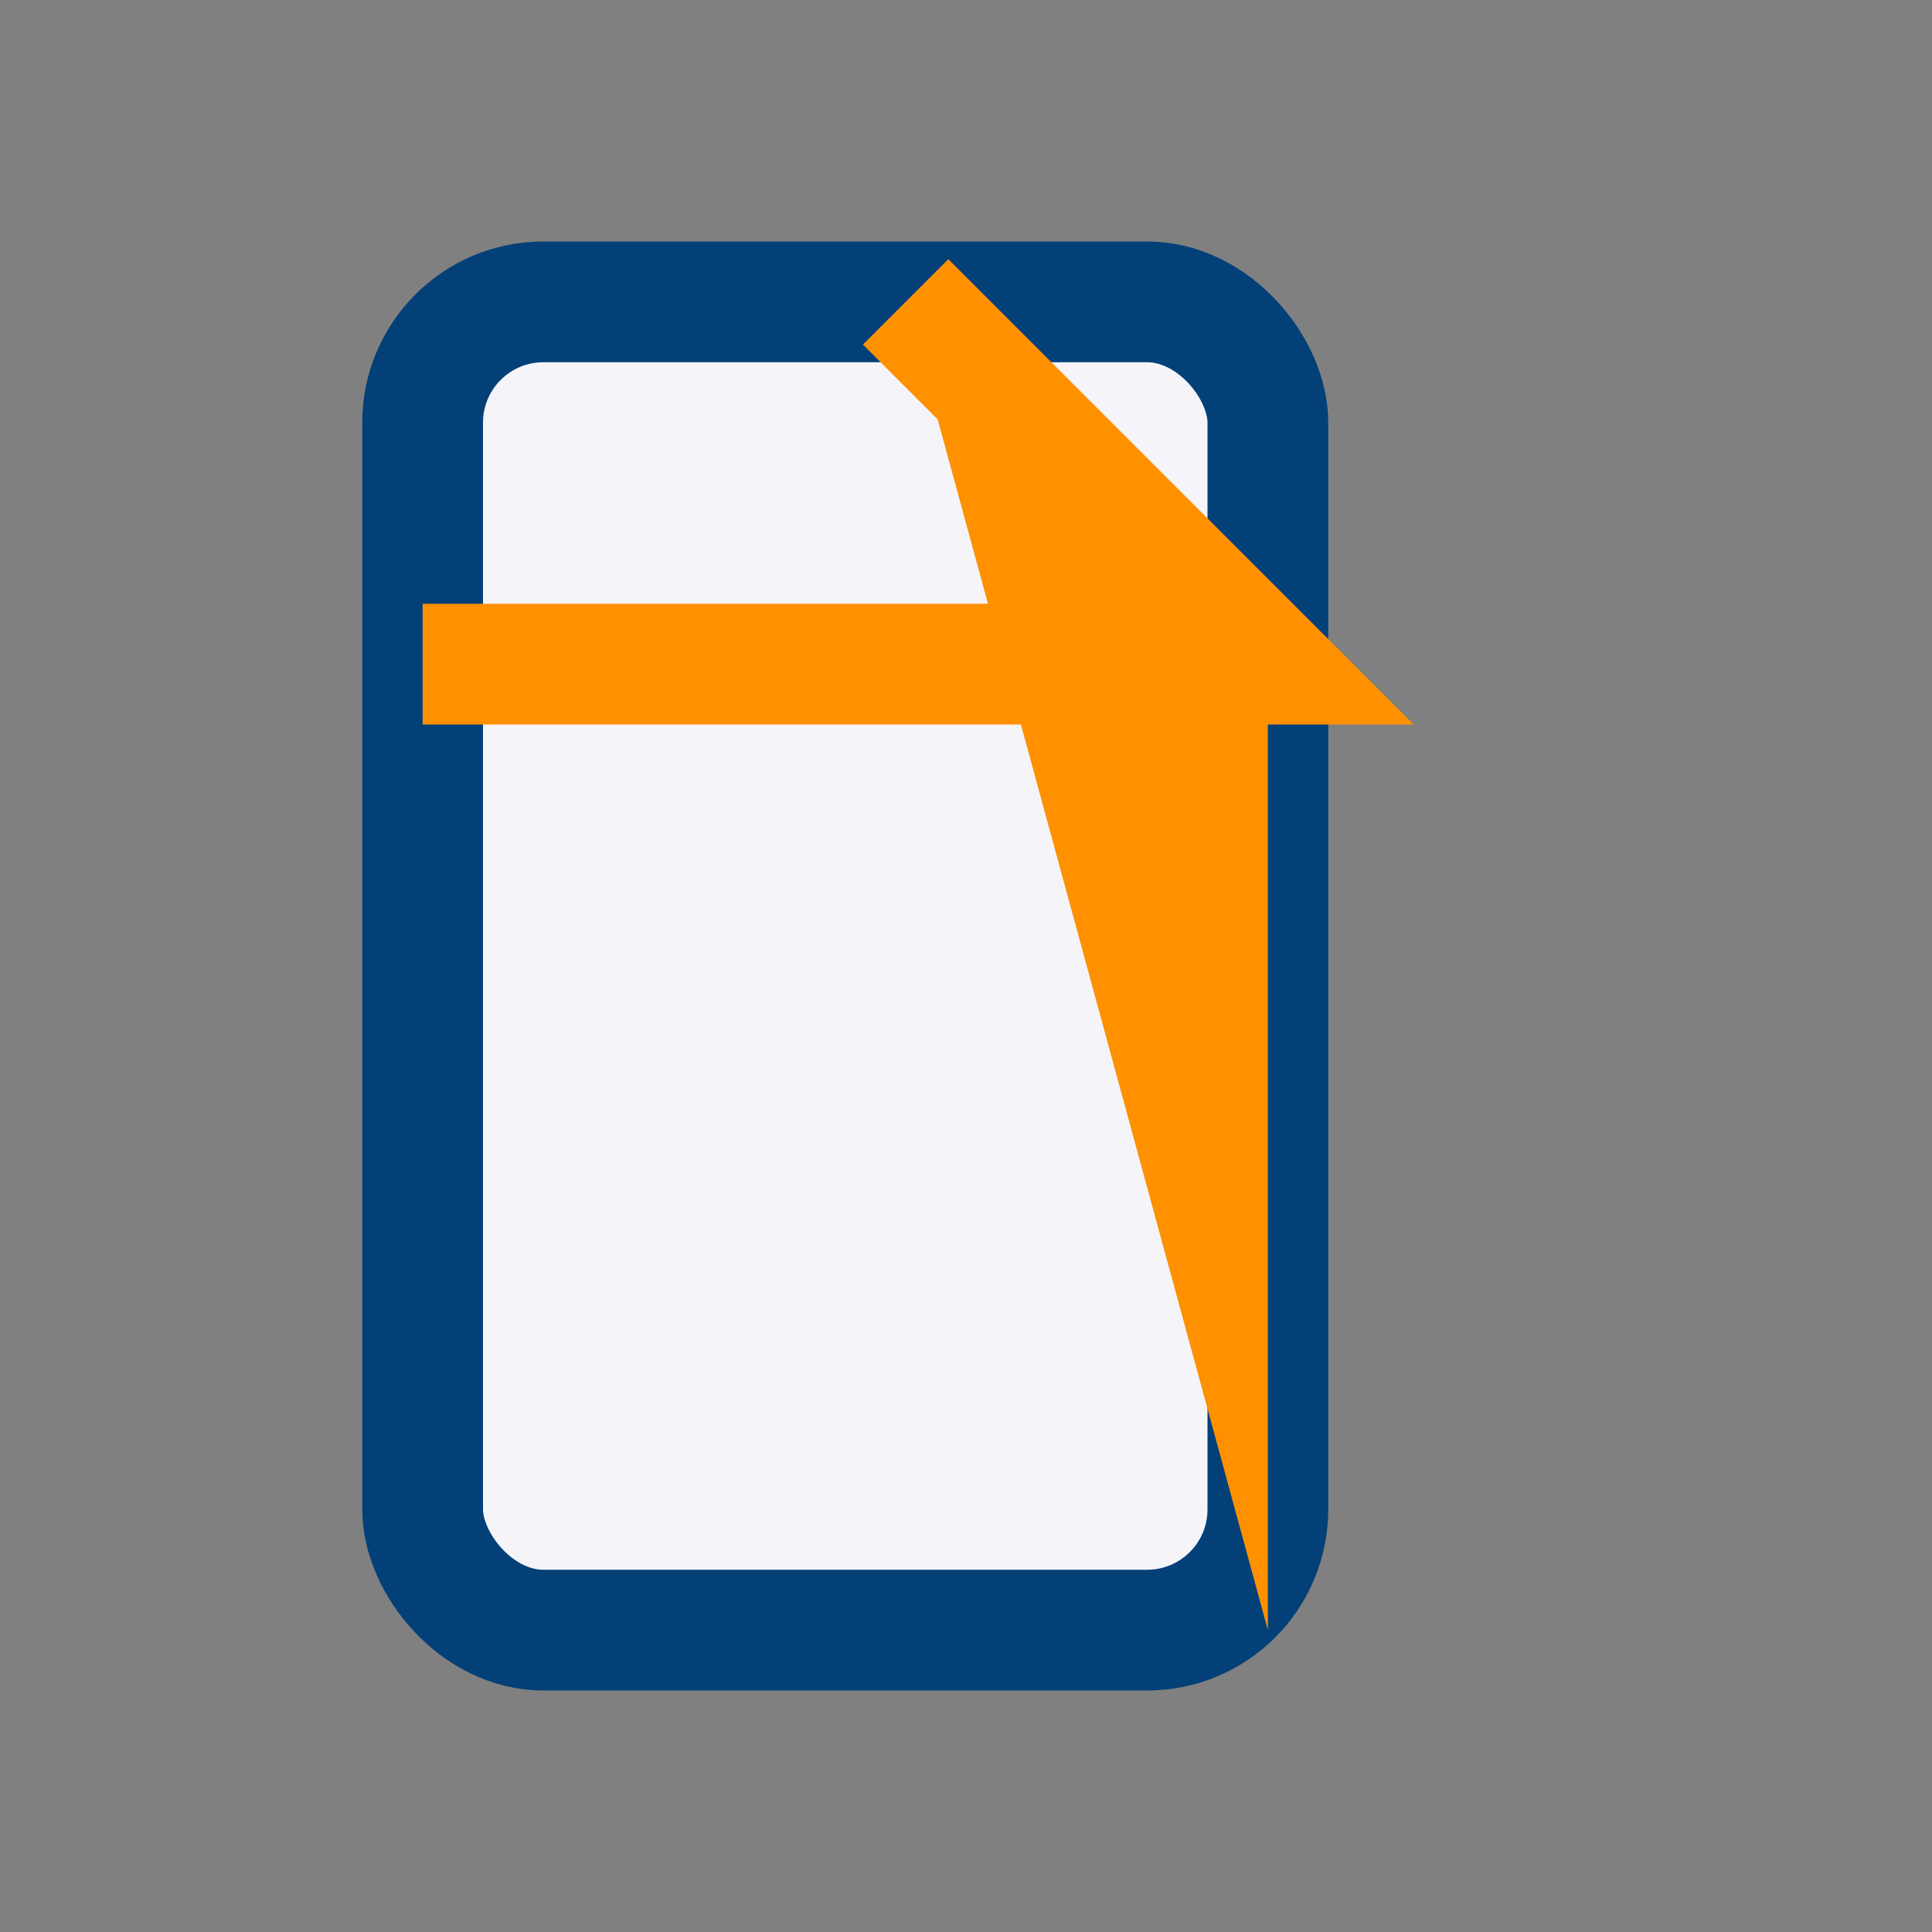
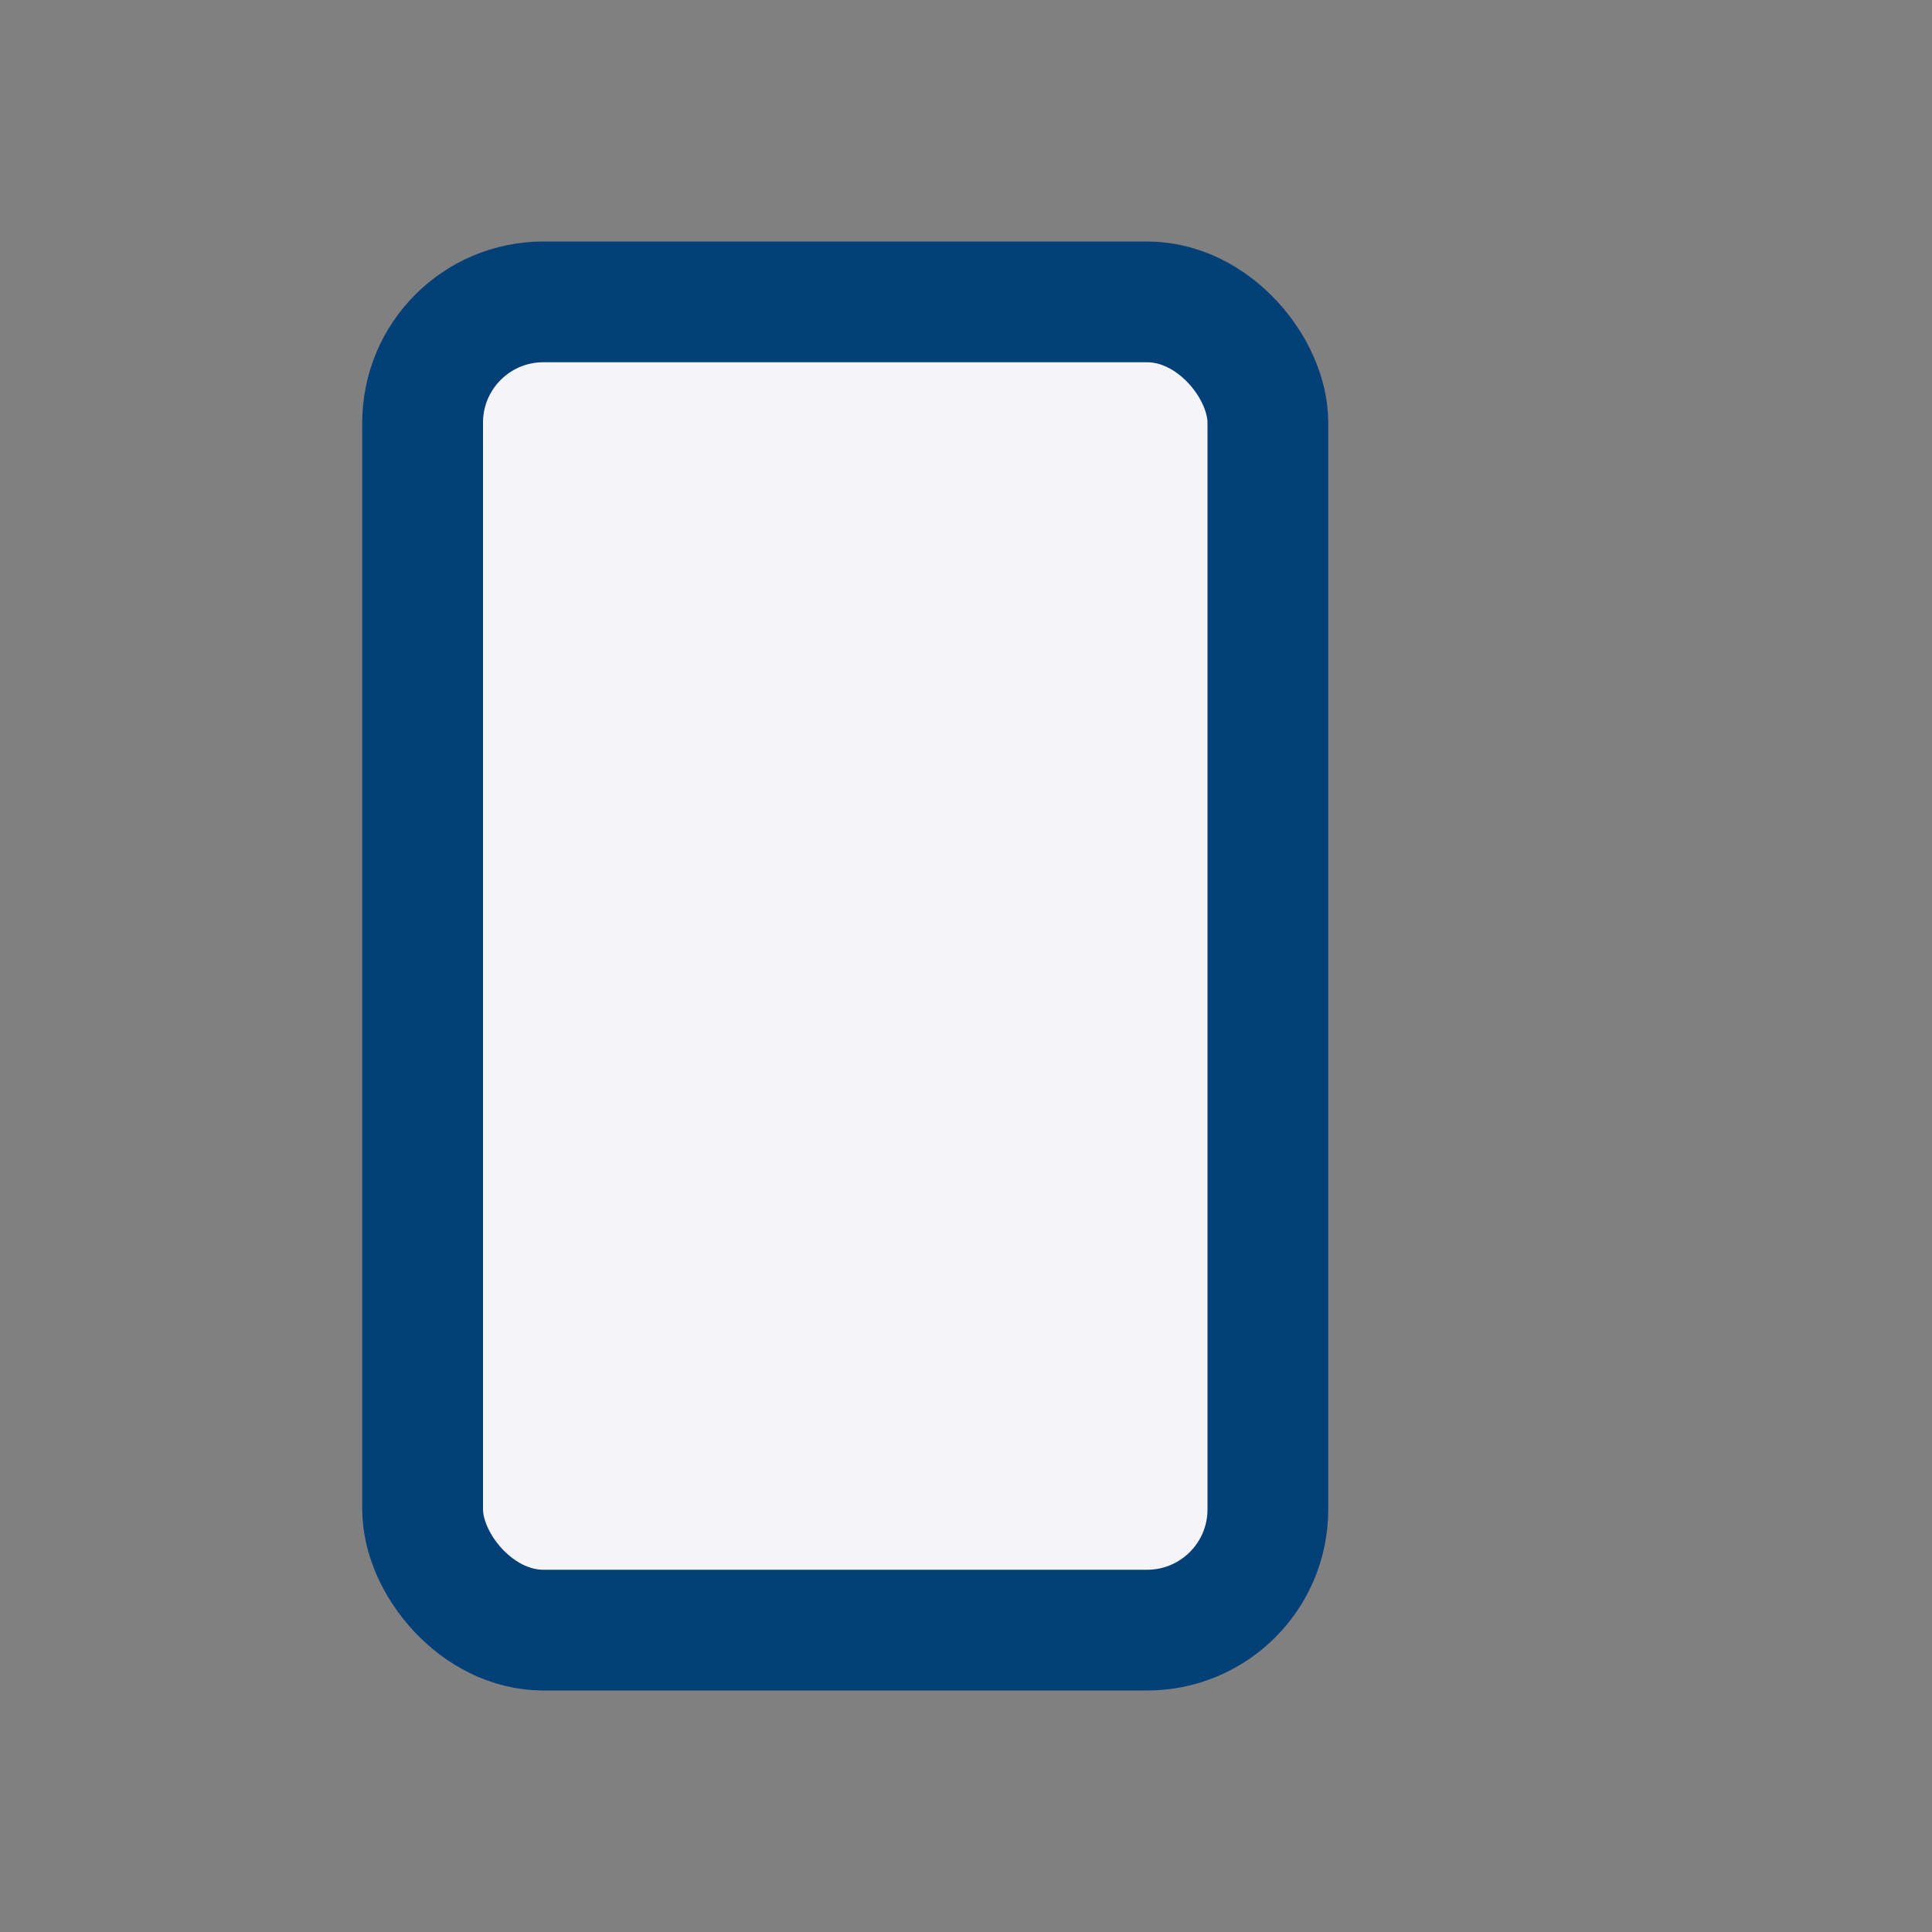
<svg xmlns="http://www.w3.org/2000/svg" width="32" height="32" viewBox="0 0 32 32">
  <rect x="0" y="0" width="32" height="32" fill="#808080" stroke="none" />
  <rect x="7" y="5" width="14" height="22" rx="2" fill="#F4F4F9" stroke="#034078" stroke-width="2" />
-   <polyline points="15,5 21,11 21,27" fill="#FF9000" />
-   <polyline points="15,5 21,11 7,11" fill="none" stroke="#FF9000" stroke-width="2" />
</svg>